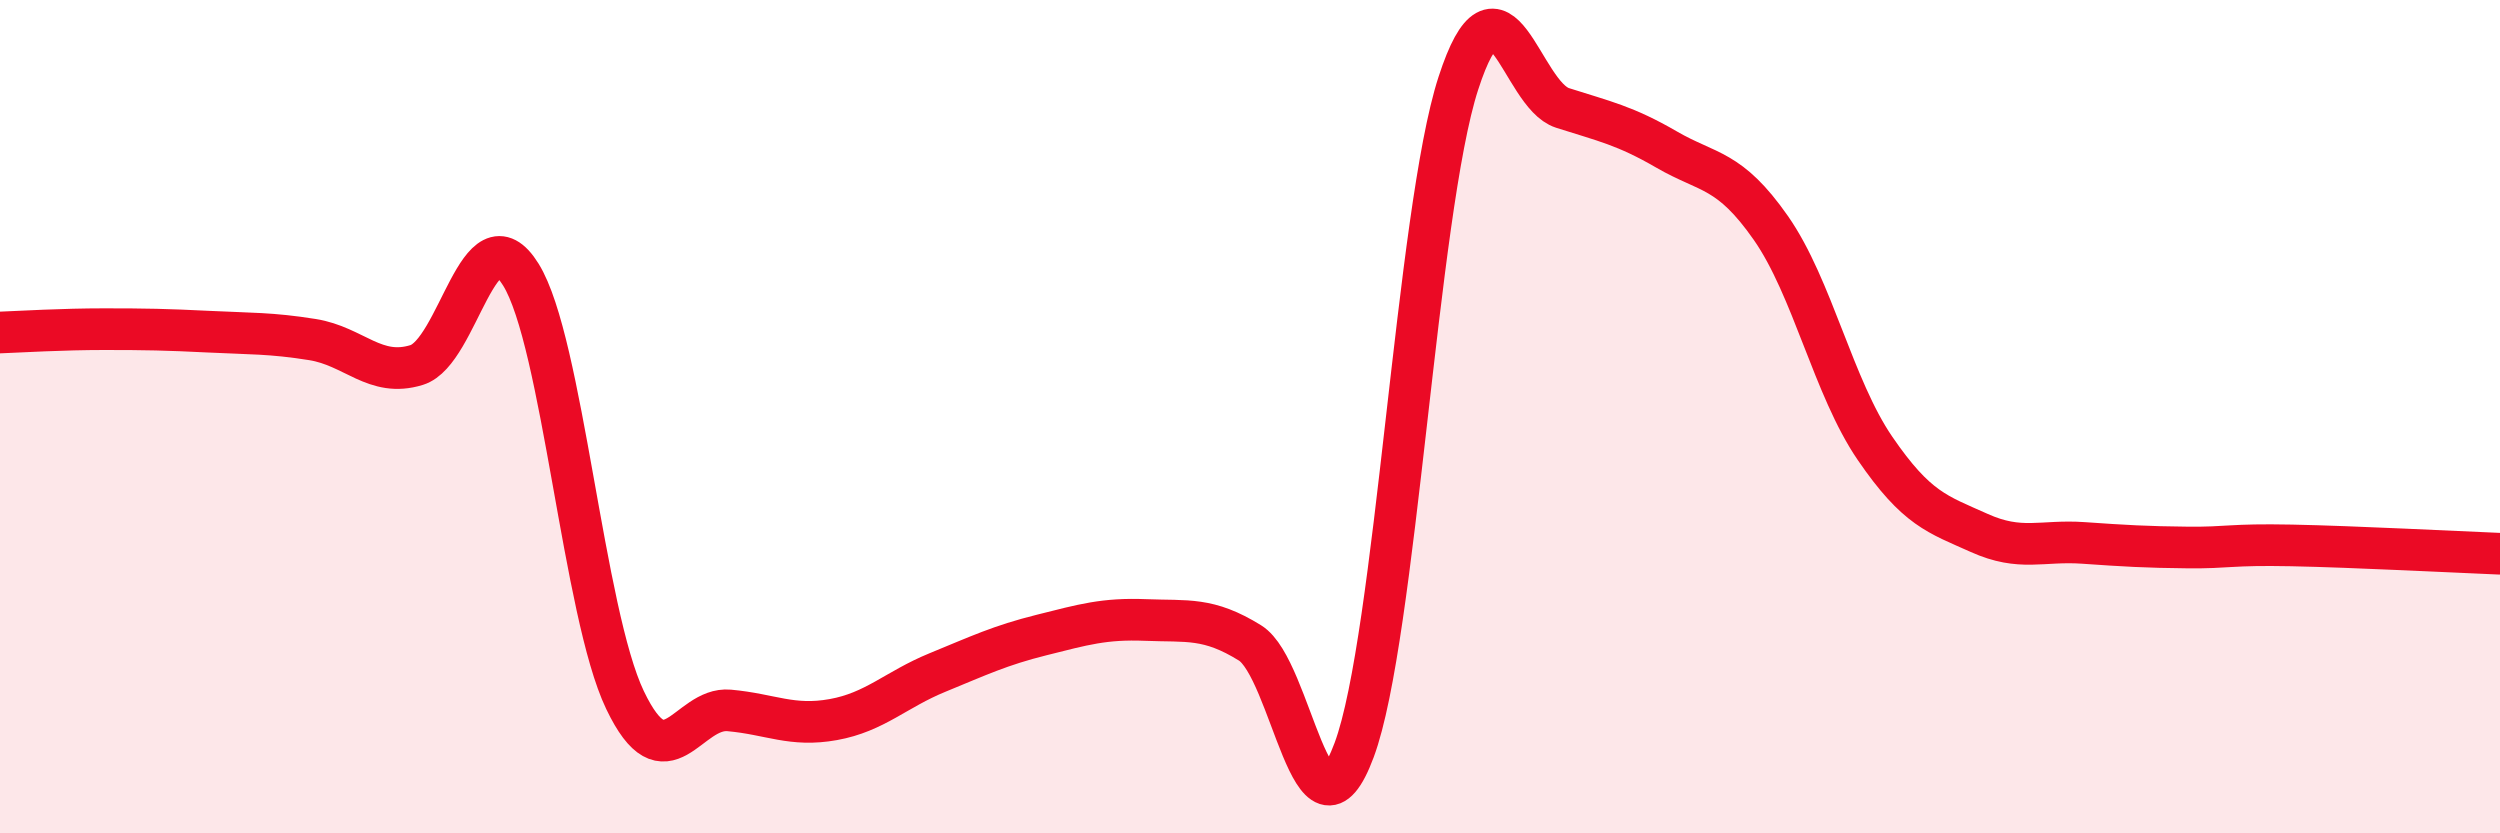
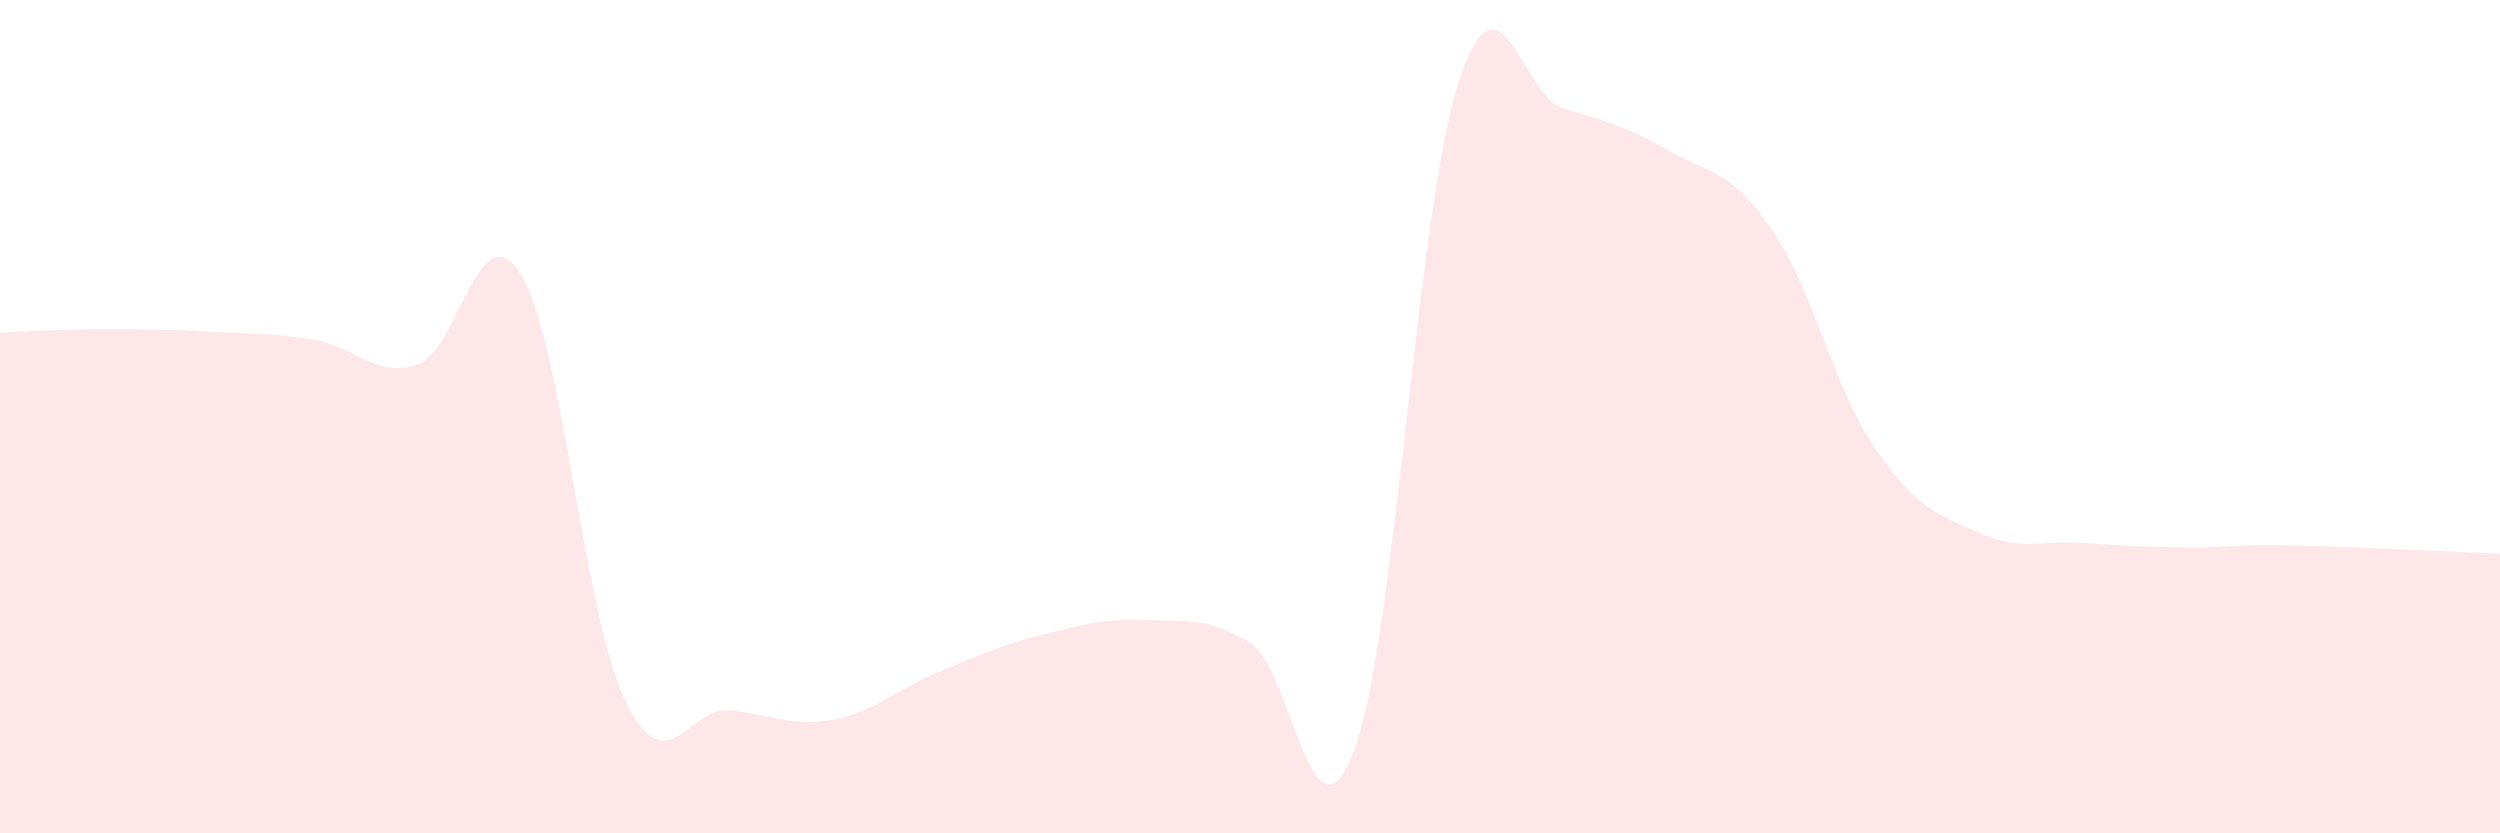
<svg xmlns="http://www.w3.org/2000/svg" width="60" height="20" viewBox="0 0 60 20">
  <path d="M 0,7.98 C 0.5,7.96 1.5,7.9 2.5,7.9 C 3.5,7.9 4,7.91 5,7.96 C 6,8.01 6.5,7.99 7.5,8.15 C 8.5,8.31 9,9.07 10,8.76 C 11,8.45 11.5,4.98 12.5,6.59 C 13.5,8.2 14,14.71 15,16.8 C 16,18.89 16.5,16.96 17.5,17.05 C 18.5,17.14 19,17.45 20,17.27 C 21,17.09 21.5,16.55 22.5,16.14 C 23.5,15.73 24,15.49 25,15.24 C 26,14.99 26.5,14.84 27.5,14.88 C 28.5,14.92 29,14.81 30,15.43 C 31,16.05 31.5,20.69 32.5,18 C 33.5,15.31 34,5.08 35,2 C 36,-1.08 36.5,2.27 37.5,2.59 C 38.5,2.91 39,3.01 40,3.59 C 41,4.17 41.5,4.04 42.5,5.47 C 43.5,6.9 44,9.3 45,10.76 C 46,12.22 46.5,12.34 47.5,12.79 C 48.5,13.24 49,12.96 50,13.03 C 51,13.1 51.5,13.13 52.5,13.14 C 53.5,13.15 53.5,13.06 55,13.09 C 56.5,13.12 59,13.25 60,13.29L60 20L0 20Z" fill="#EB0A25" opacity="0.1" stroke-linecap="round" stroke-linejoin="round" />
-   <path d="M 0,7.98 C 0.5,7.96 1.5,7.9 2.5,7.9 C 3.5,7.9 4,7.91 5,7.96 C 6,8.01 6.5,7.99 7.5,8.15 C 8.5,8.31 9,9.07 10,8.76 C 11,8.45 11.5,4.98 12.5,6.59 C 13.5,8.2 14,14.71 15,16.8 C 16,18.89 16.5,16.96 17.5,17.05 C 18.5,17.14 19,17.45 20,17.27 C 21,17.09 21.5,16.55 22.5,16.14 C 23.5,15.73 24,15.49 25,15.24 C 26,14.99 26.5,14.84 27.5,14.88 C 28.5,14.92 29,14.81 30,15.43 C 31,16.05 31.5,20.69 32.5,18 C 33.5,15.31 34,5.08 35,2 C 36,-1.08 36.5,2.27 37.5,2.59 C 38.5,2.91 39,3.01 40,3.59 C 41,4.17 41.5,4.04 42.5,5.47 C 43.5,6.9 44,9.3 45,10.76 C 46,12.22 46.5,12.34 47.5,12.79 C 48.5,13.24 49,12.96 50,13.03 C 51,13.1 51.5,13.13 52.5,13.14 C 53.5,13.15 53.5,13.06 55,13.09 C 56.5,13.12 59,13.25 60,13.29" stroke="#EB0A25" stroke-width="1" fill="none" stroke-linecap="round" stroke-linejoin="round" />
</svg>